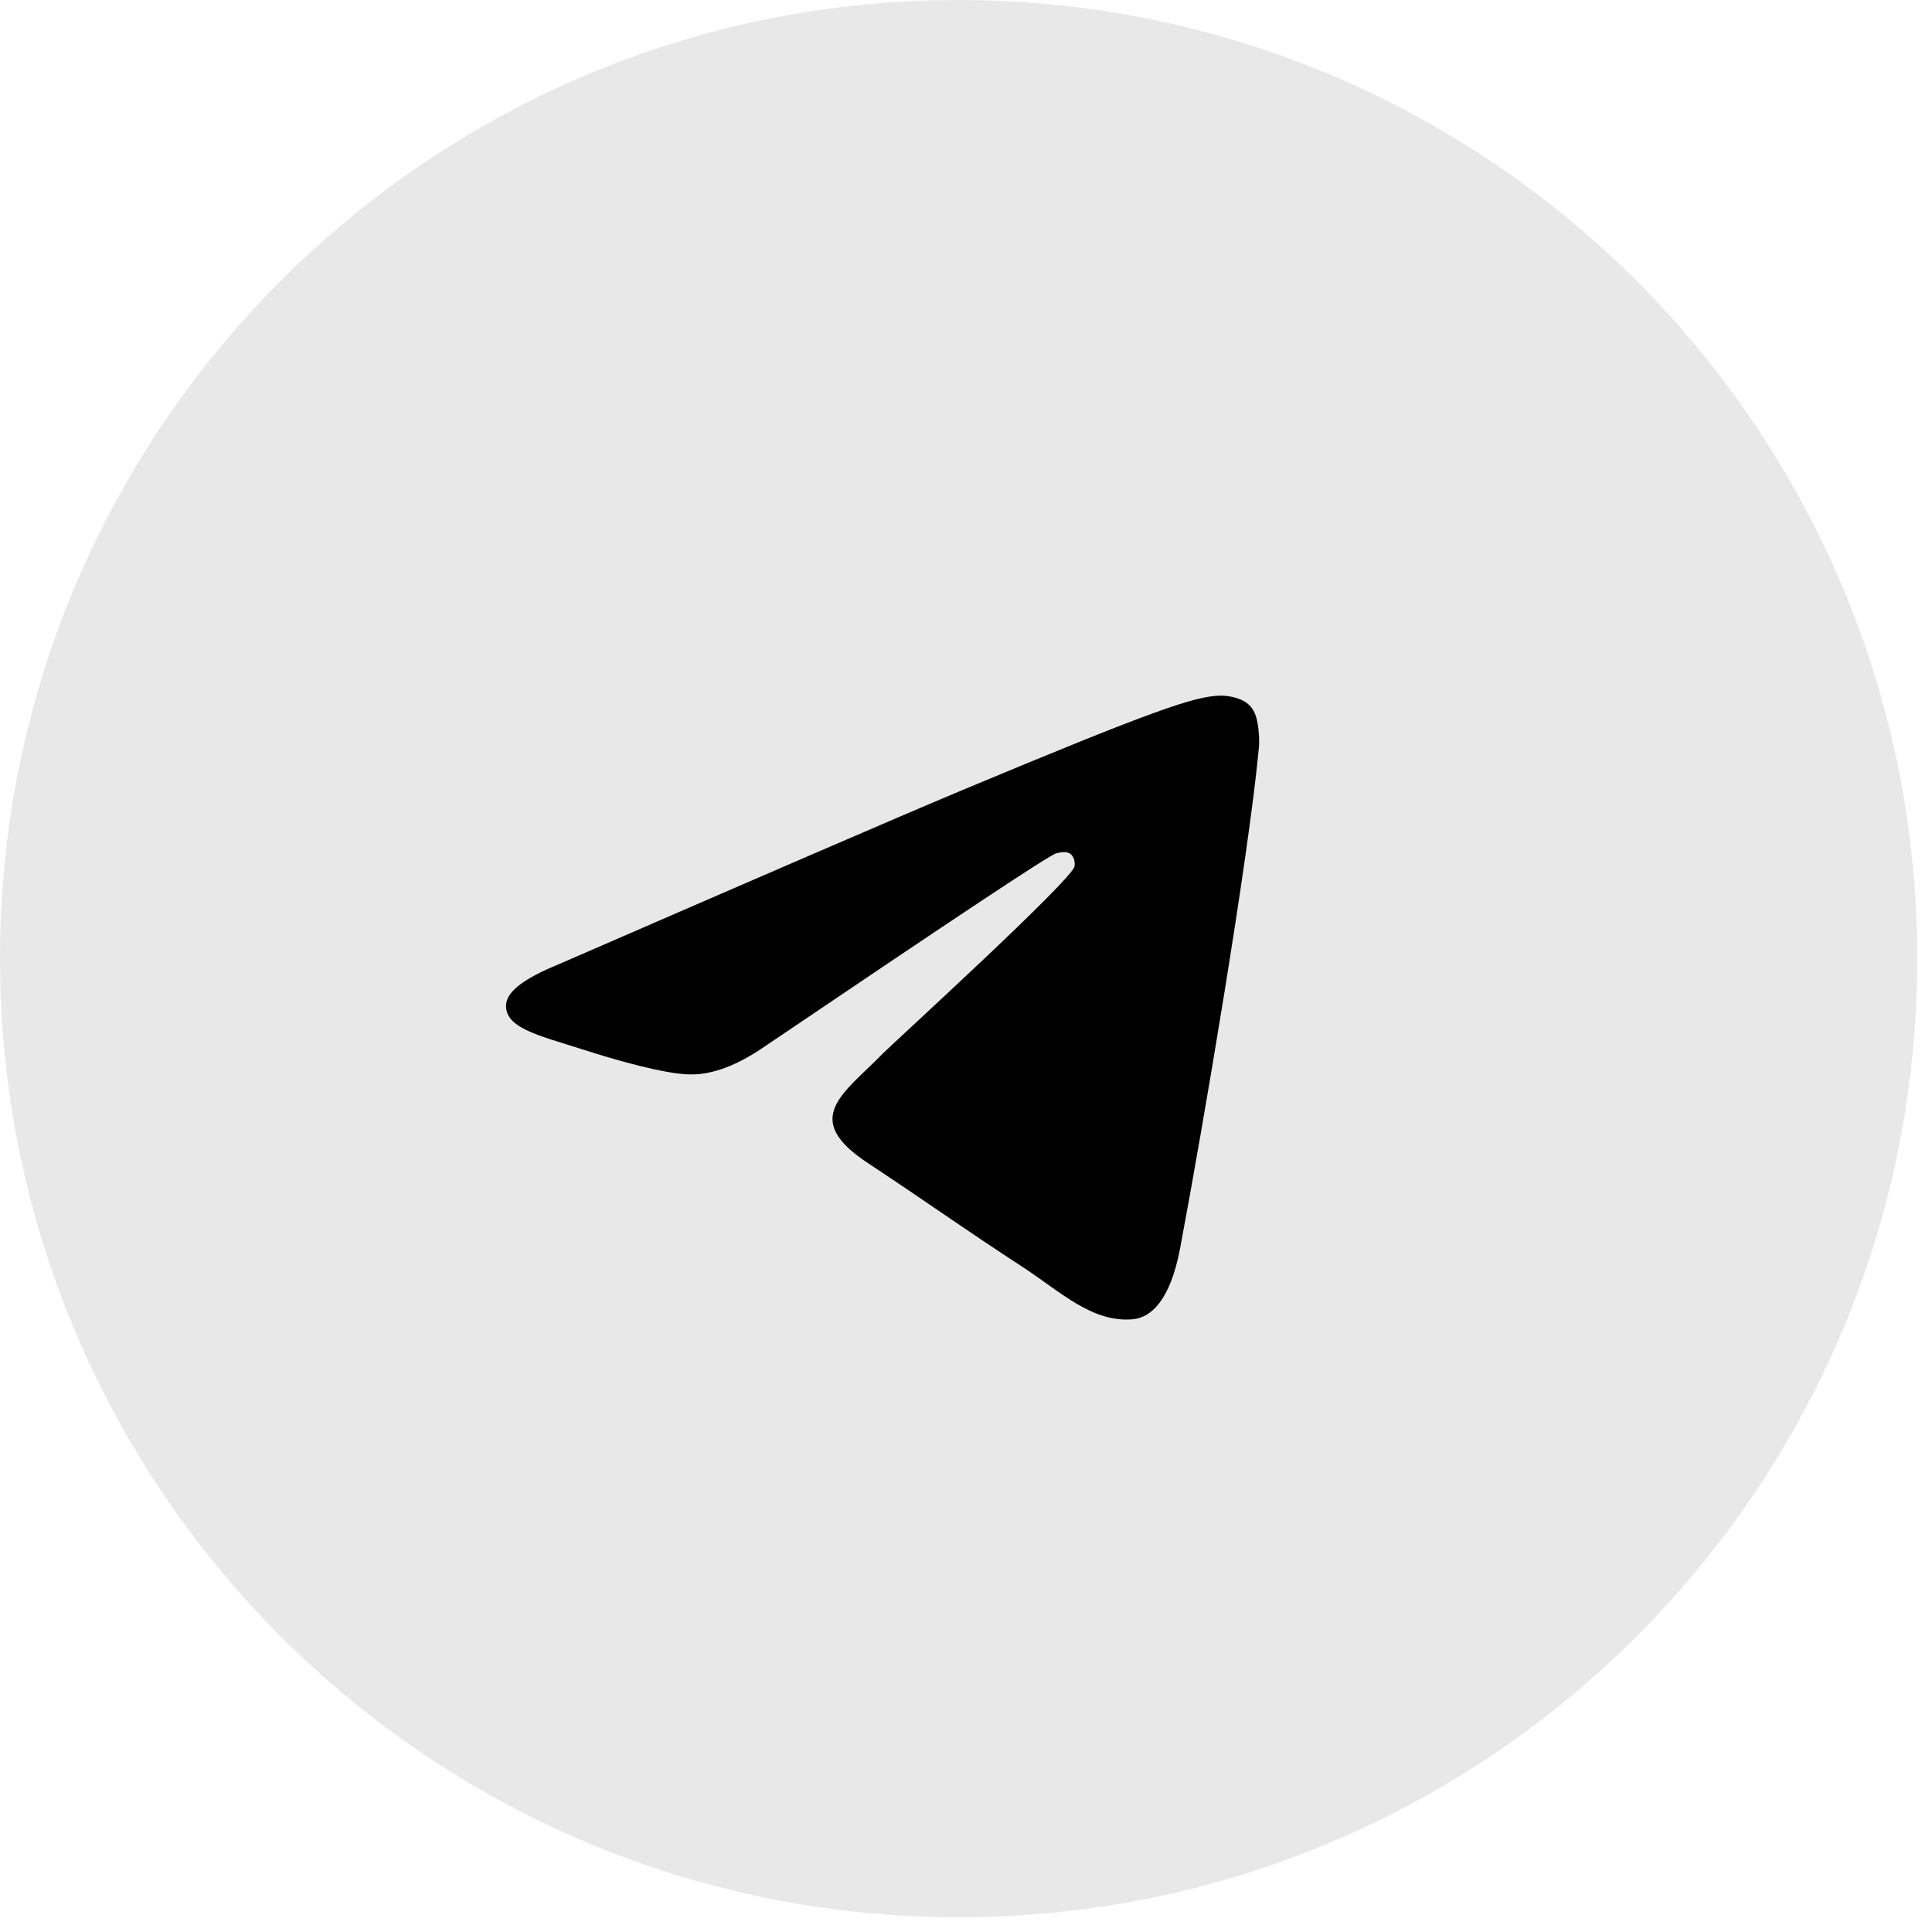
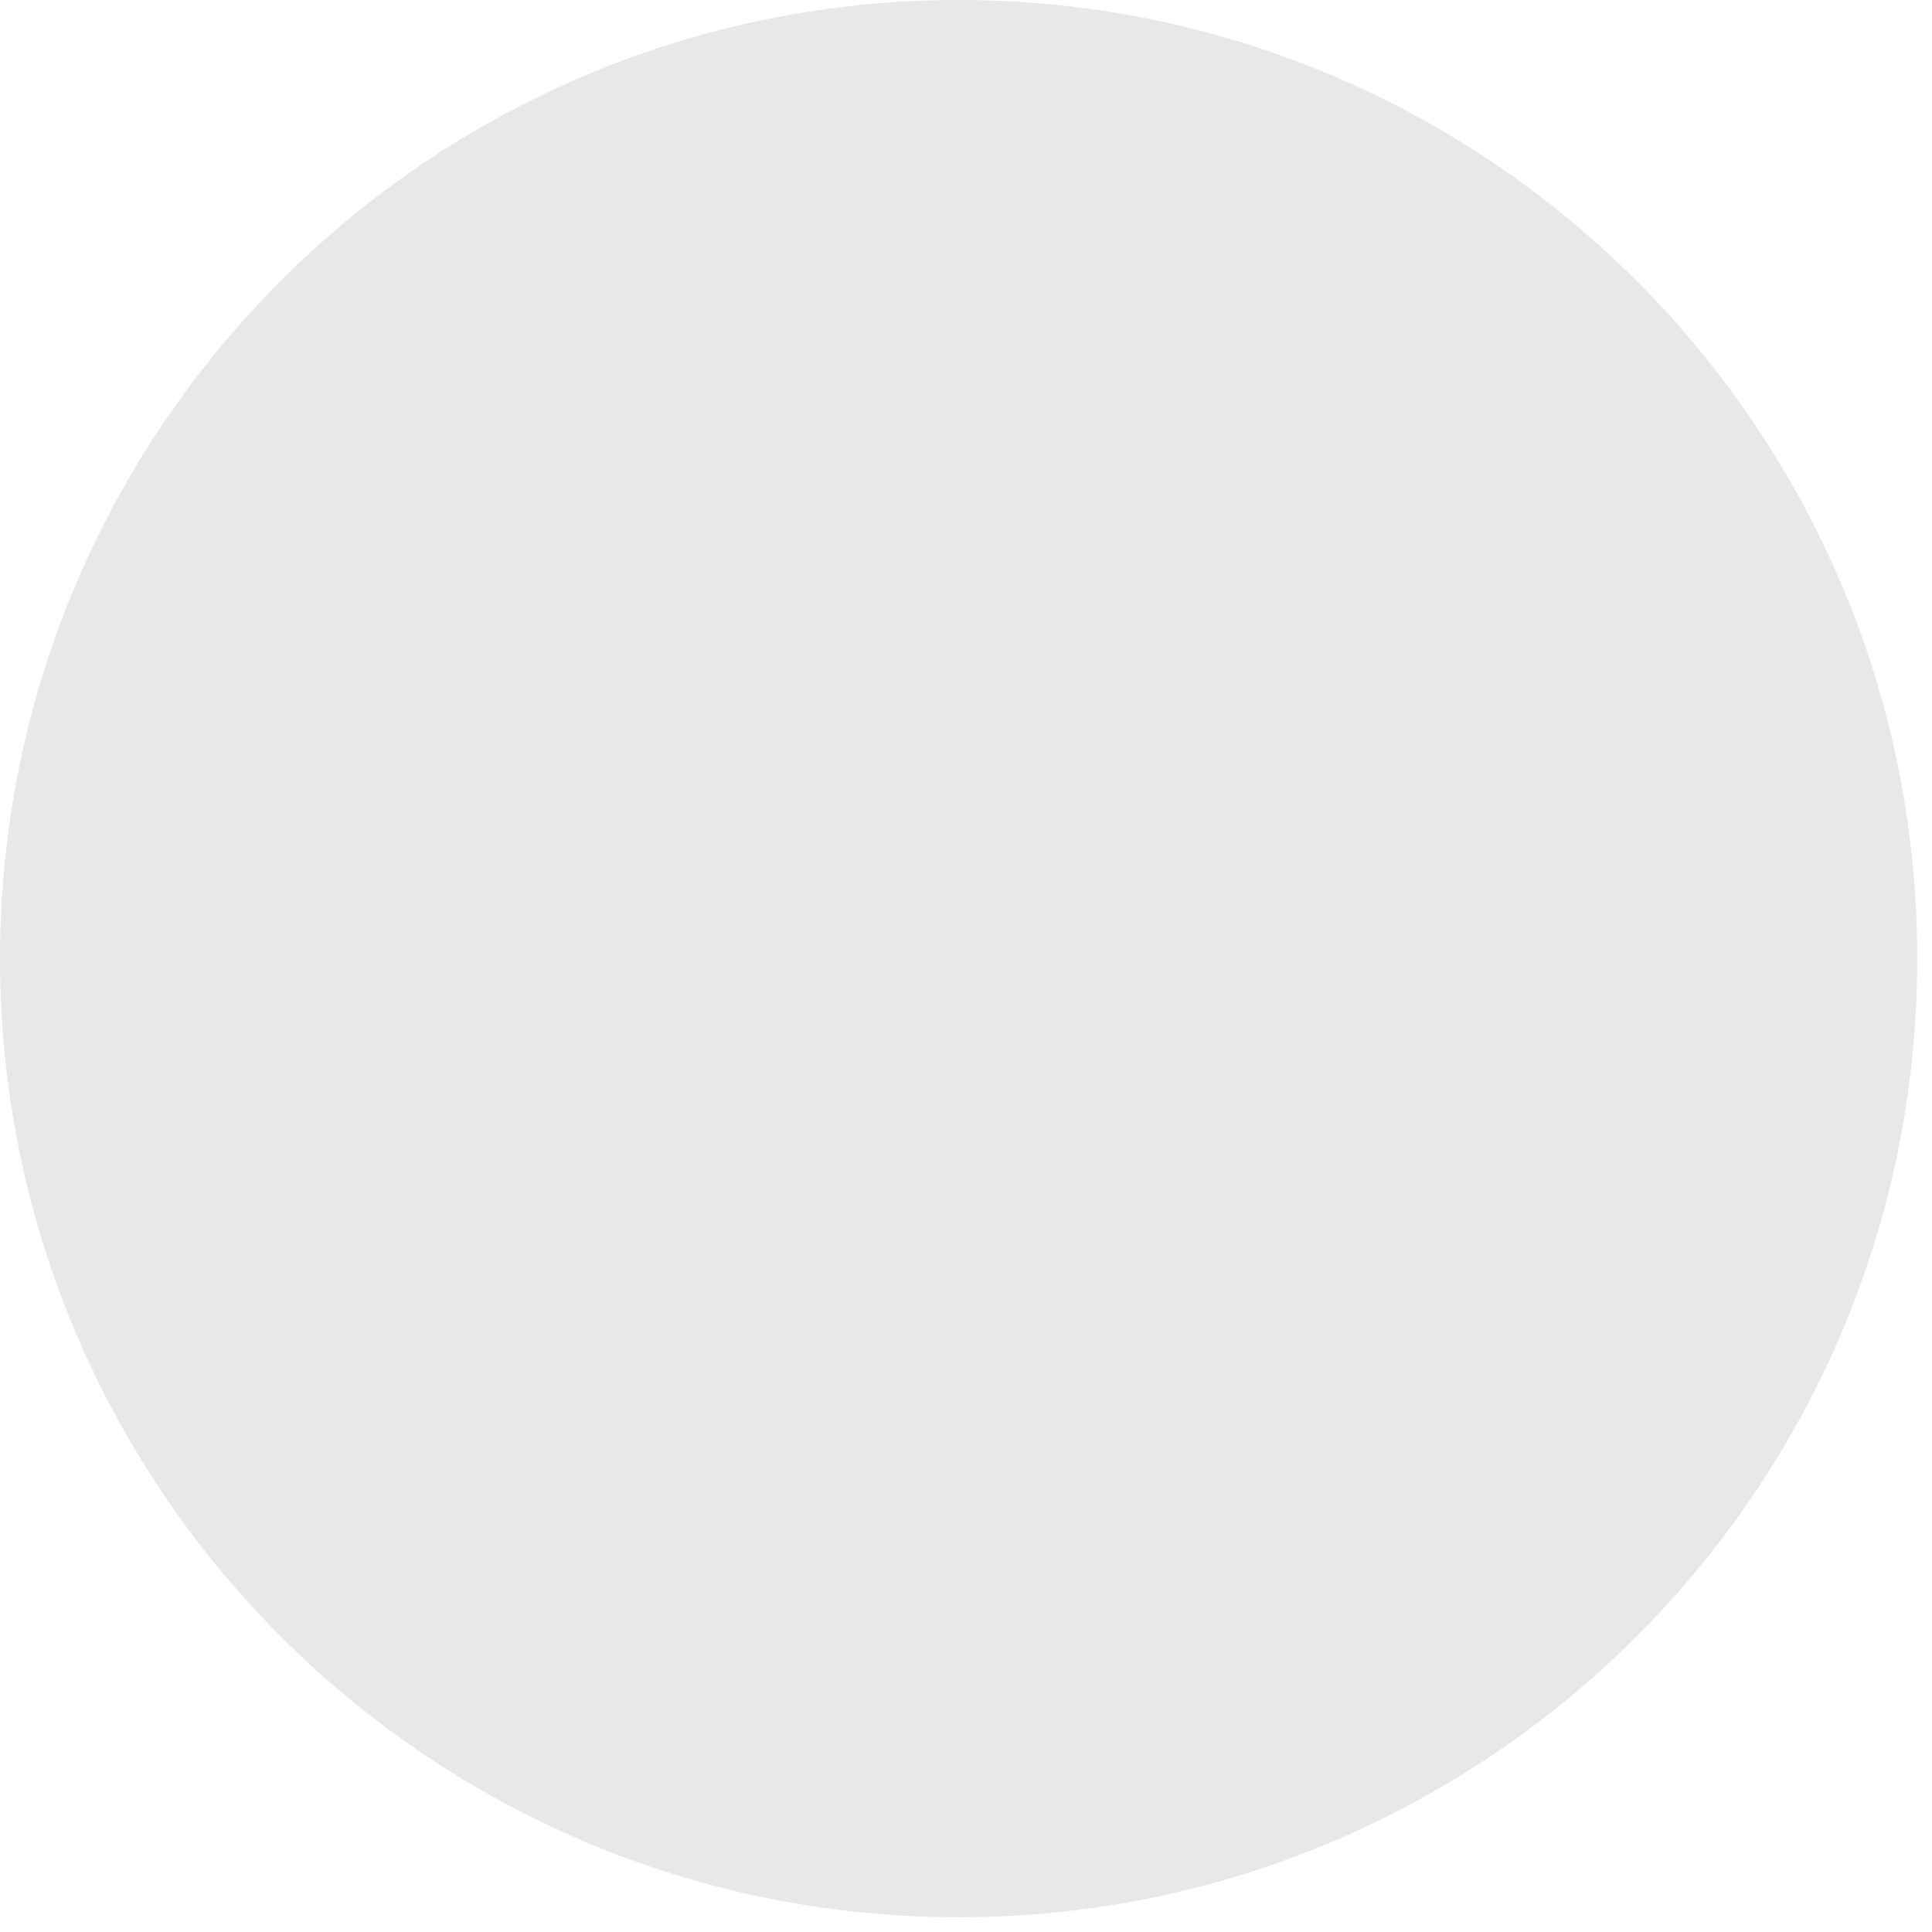
<svg xmlns="http://www.w3.org/2000/svg" width="35" height="35" viewBox="0 0 35 35" fill="none">
  <path d="M17.366 34.733C26.958 34.733 34.733 26.958 34.733 17.366C34.733 7.775 26.958 0 17.366 0C7.775 0 0 7.775 0 17.366C0 26.958 7.775 34.733 17.366 34.733Z" fill="#E8E8E8" />
-   <path fill-rule="evenodd" clip-rule="evenodd" d="M10.102 17.477C13.763 15.886 16.201 14.83 17.425 14.317C20.908 12.863 21.64 12.612 22.111 12.602C22.216 12.602 22.446 12.623 22.603 12.748C22.729 12.853 22.76 12.989 22.781 13.093C22.802 13.198 22.823 13.418 22.802 13.585C22.613 15.572 21.797 20.395 21.379 22.613C21.201 23.555 20.856 23.868 20.521 23.9C19.789 23.962 19.235 23.419 18.534 22.958C17.425 22.236 16.808 21.787 15.73 21.075C14.485 20.259 15.291 19.809 16.002 19.077C16.19 18.889 19.402 15.96 19.465 15.698C19.475 15.667 19.475 15.541 19.402 15.478C19.329 15.416 19.224 15.437 19.14 15.457C19.025 15.478 17.268 16.65 13.847 18.962C13.345 19.307 12.895 19.475 12.487 19.464C12.037 19.454 11.179 19.213 10.531 19.004C9.746 18.753 9.118 18.617 9.171 18.177C9.202 17.947 9.516 17.717 10.102 17.477Z" fill="black" />
</svg>